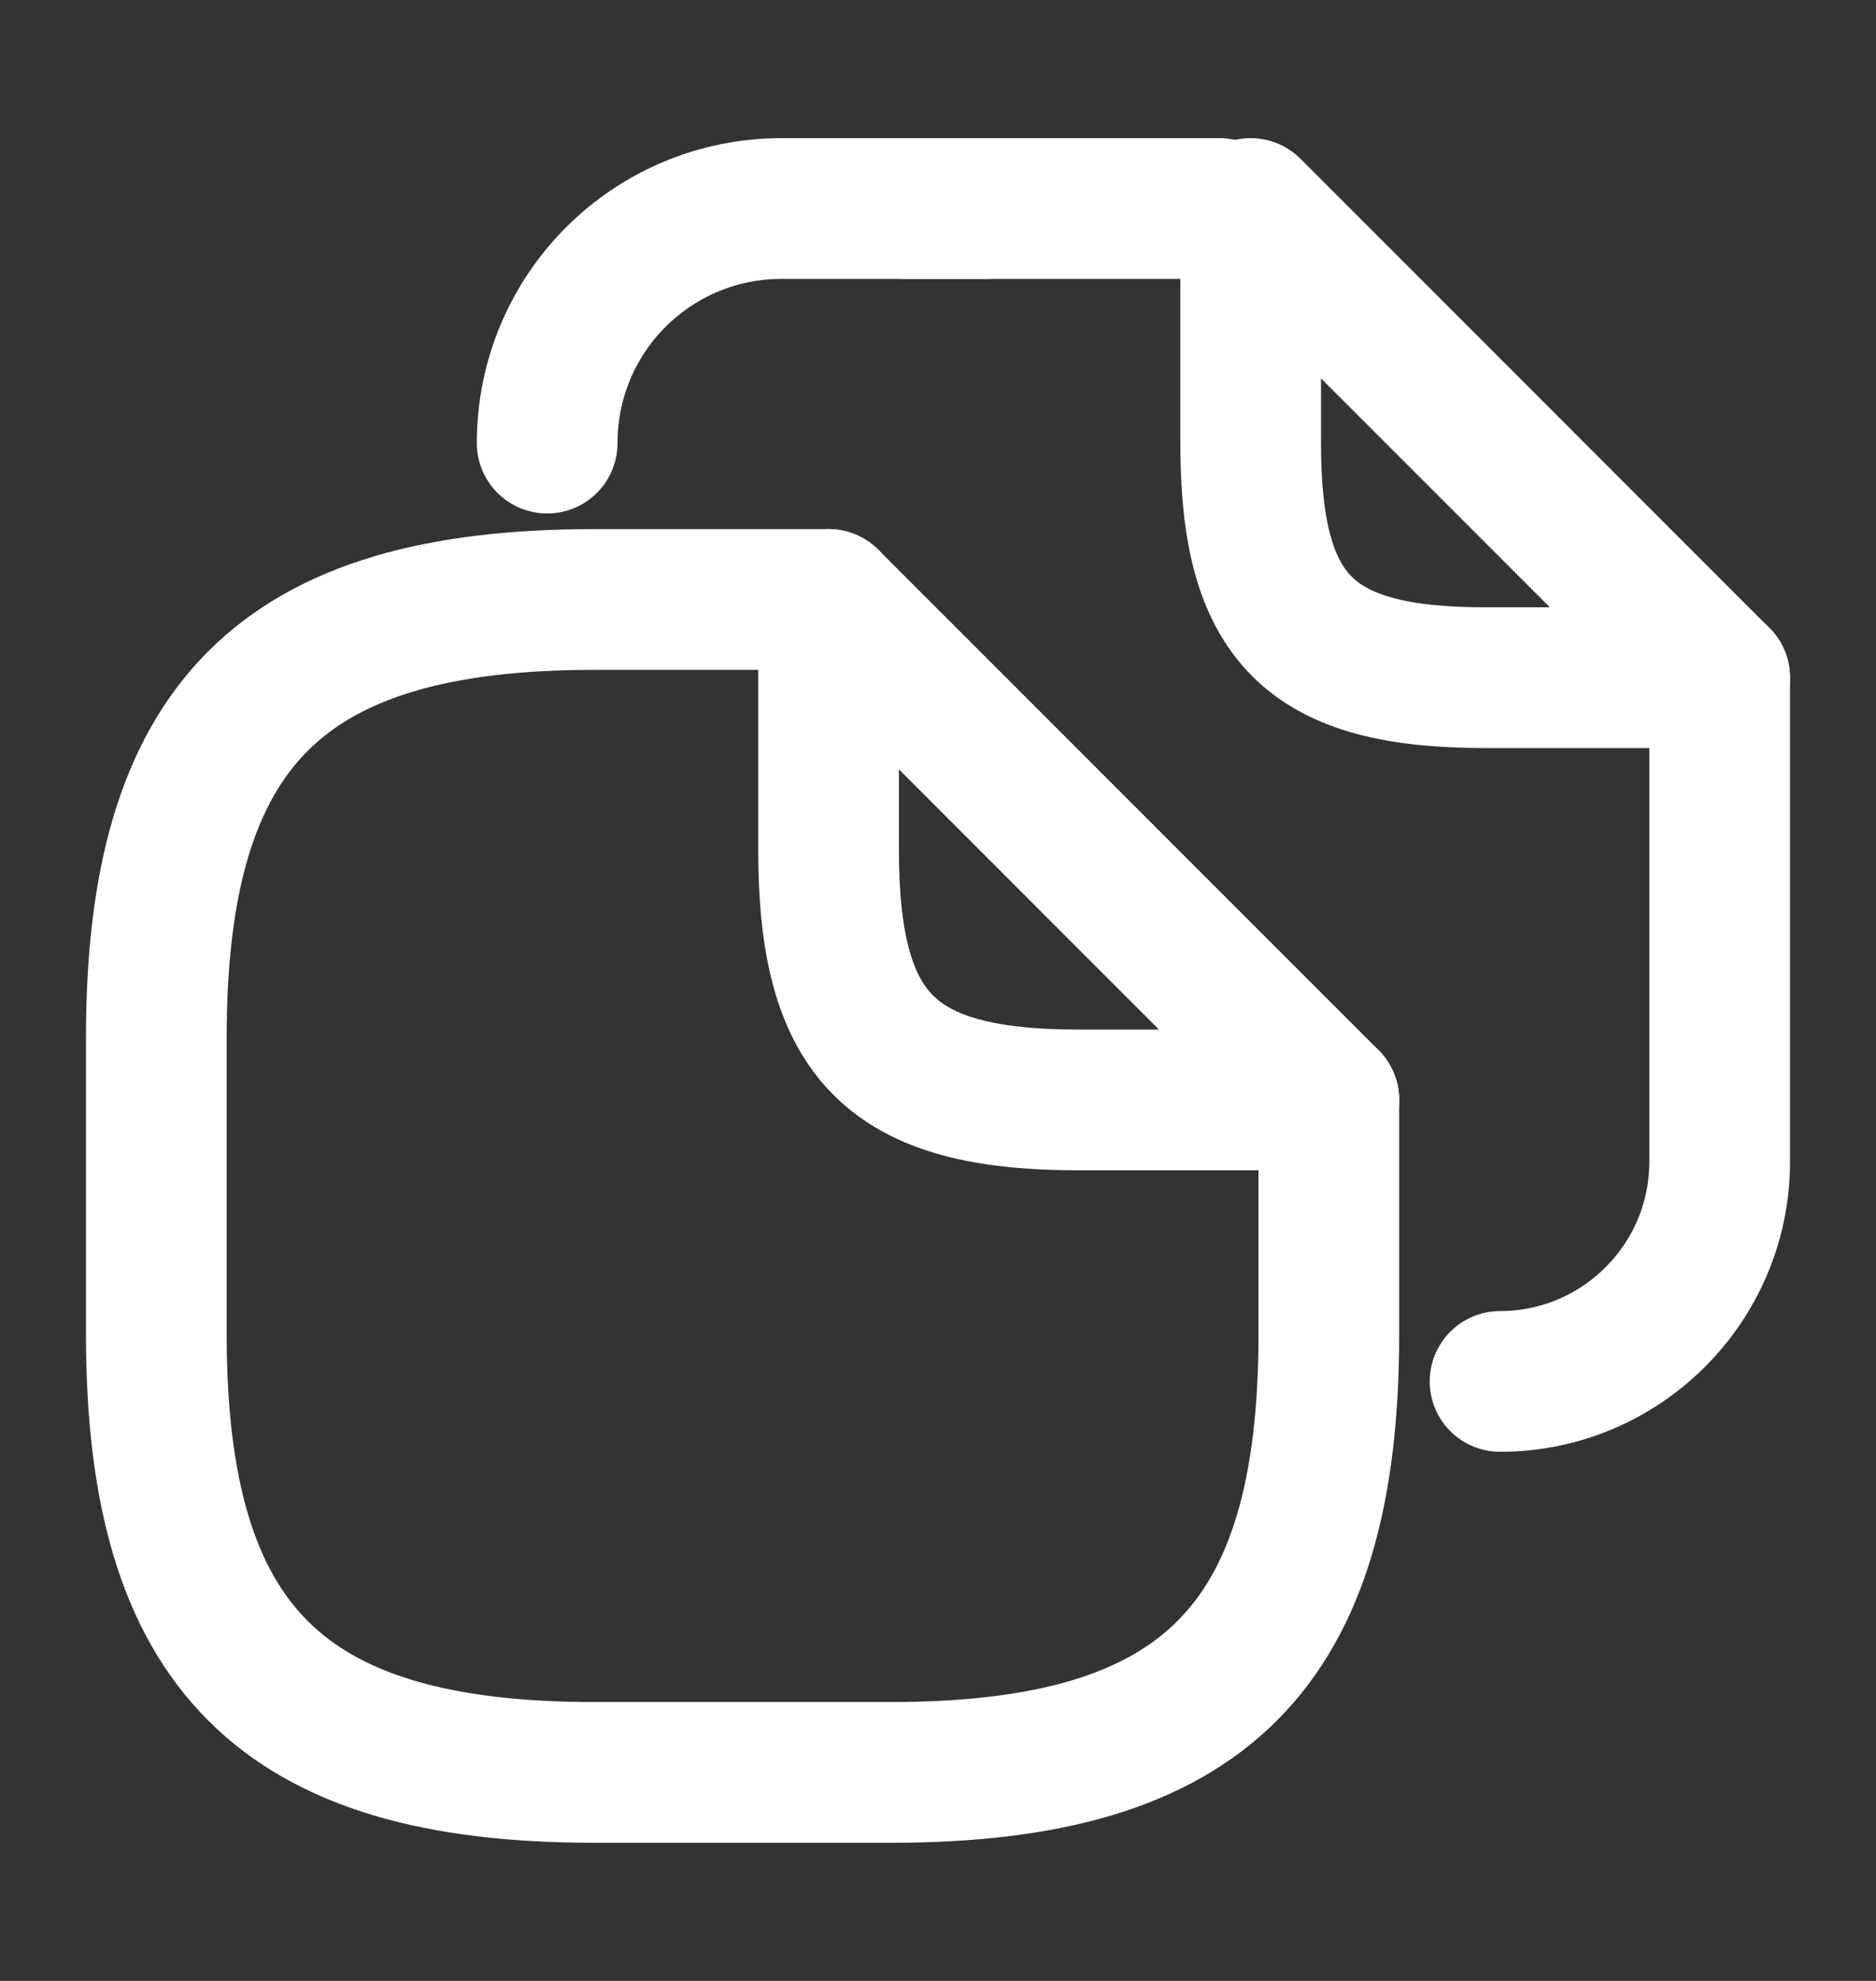
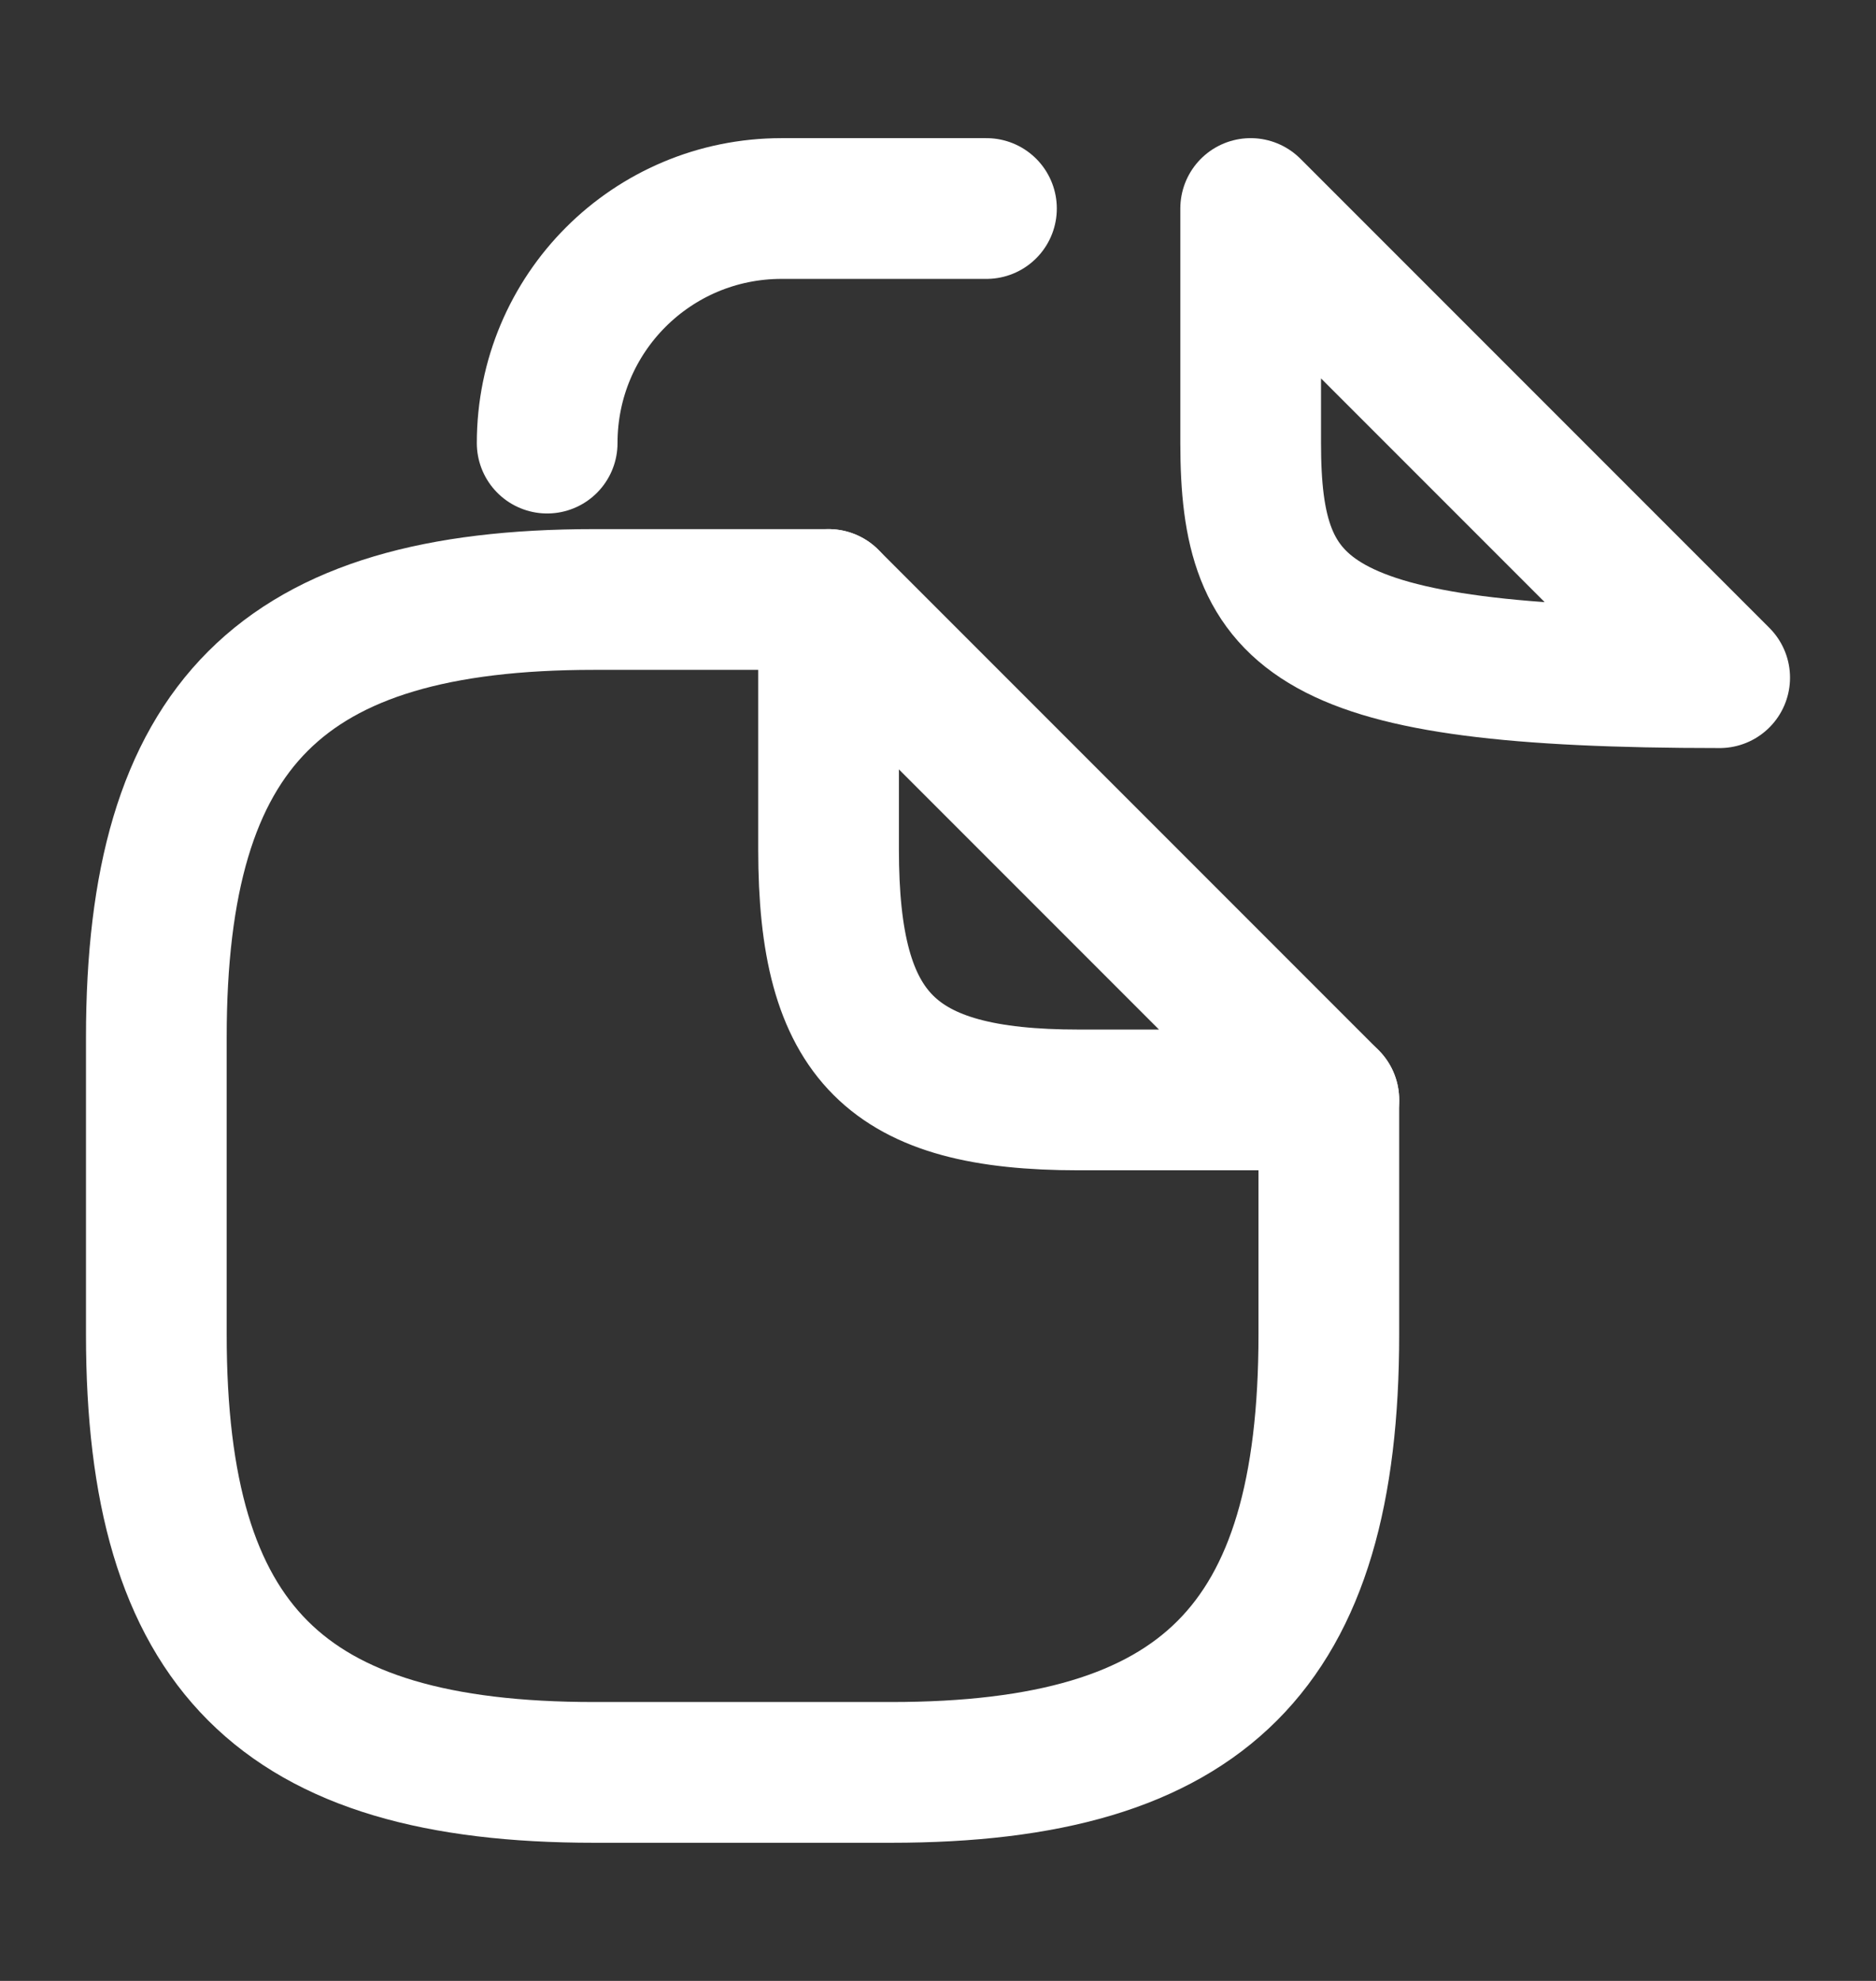
<svg xmlns="http://www.w3.org/2000/svg" width="18" height="19" viewBox="0 0 18 19" fill="none">
  <rect x="0" y="0" width="18" height="19" fill="#333333" stroke="none" />
  <path d="M12.75 10.55V12.8C12.75 15.8 11.55 17 8.55 17H5.7C2.7 17 1.5 15.8 1.5 12.8V9.95C1.5 6.95 2.7 5.75 5.7 5.75H7.95" stroke="white" stroke-width="1.35" stroke-linecap="round" stroke-linejoin="round" />
  <path d="M12.75 10.55H10.35C8.55 10.55 7.95 9.95 7.95 8.15V5.75L12.75 10.55Z" stroke="white" stroke-width="1.35" stroke-linecap="round" stroke-linejoin="round" />
-   <path d="M8.7 2H11.7" stroke="white" stroke-width="1.35" stroke-linecap="round" stroke-linejoin="round" />
  <path d="M5.25 4.25C5.25 3.005 6.255 2 7.5 2H9.465" stroke="white" stroke-width="1.35" stroke-linecap="round" stroke-linejoin="round" />
-   <path d="M16.5 6.5V11.143C16.5 12.305 15.555 13.25 14.393 13.25" stroke="white" stroke-width="1.35" stroke-linecap="round" stroke-linejoin="round" />
-   <path d="M16.5 6.5H14.25C12.562 6.5 12 5.938 12 4.25V2L16.5 6.5Z" stroke="white" stroke-width="1.35" stroke-linecap="round" stroke-linejoin="round" />
+   <path d="M16.5 6.5C12.562 6.5 12 5.938 12 4.25V2L16.5 6.5Z" stroke="white" stroke-width="1.35" stroke-linecap="round" stroke-linejoin="round" />
</svg>